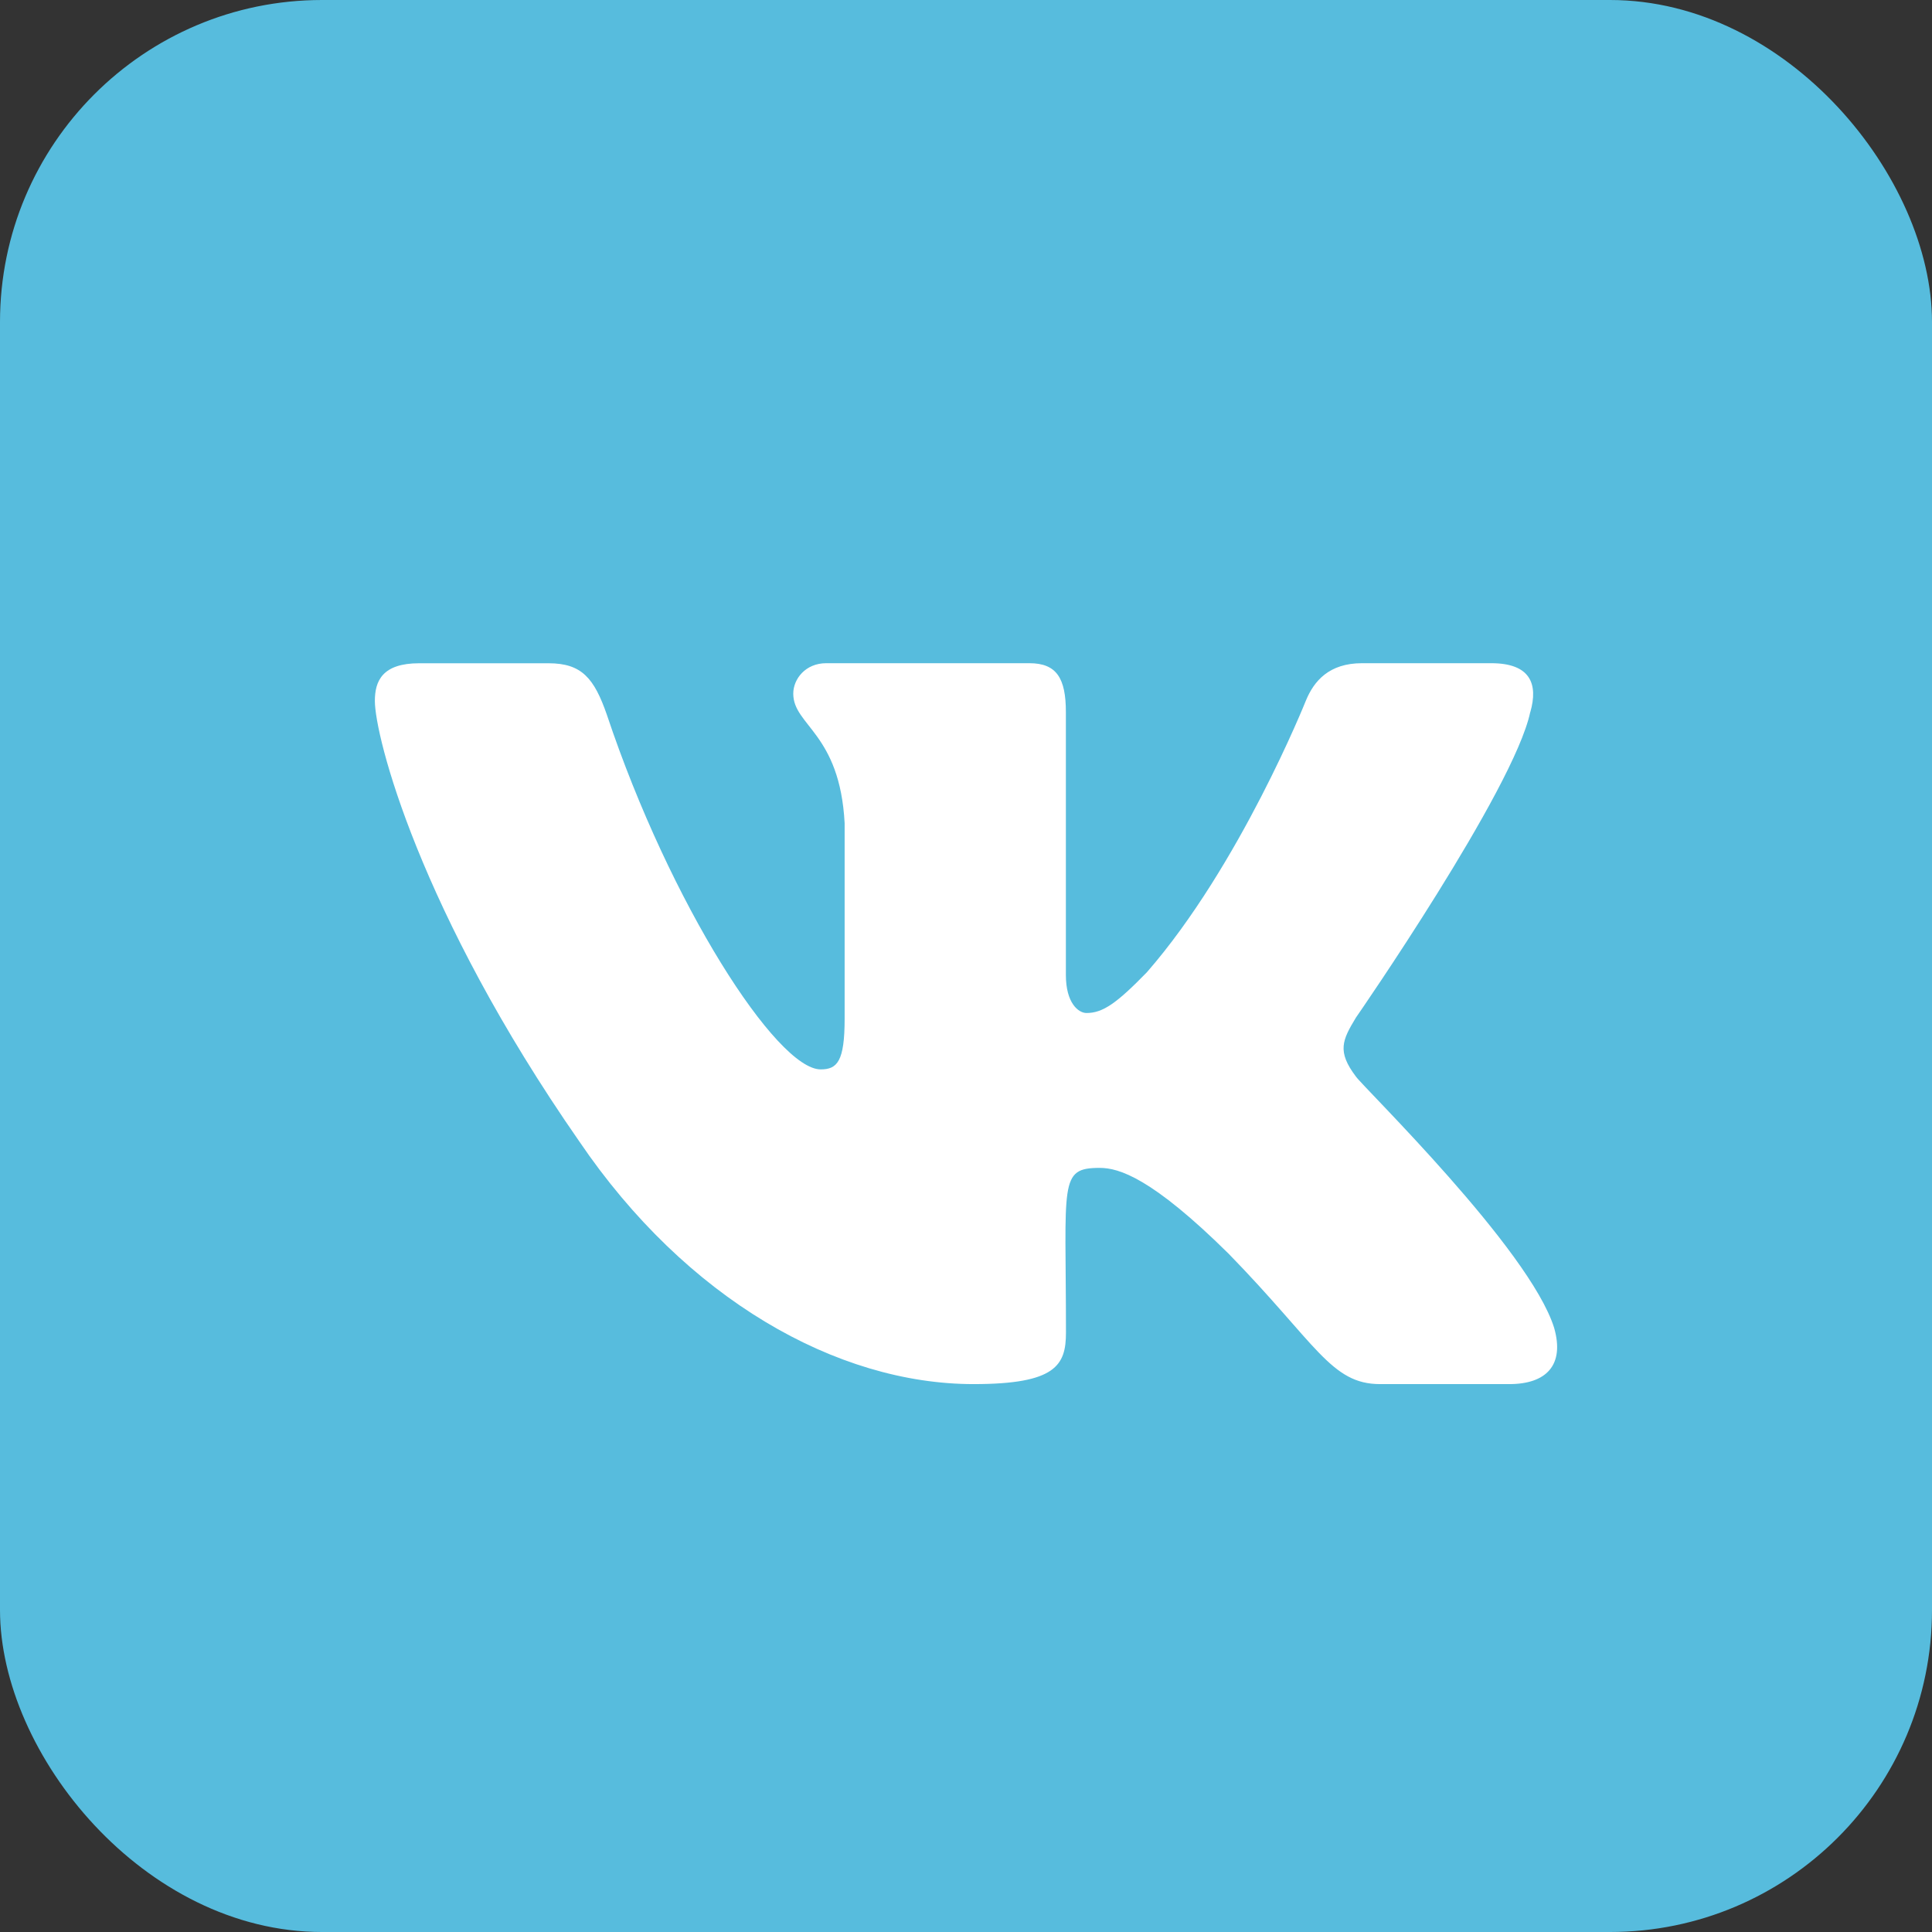
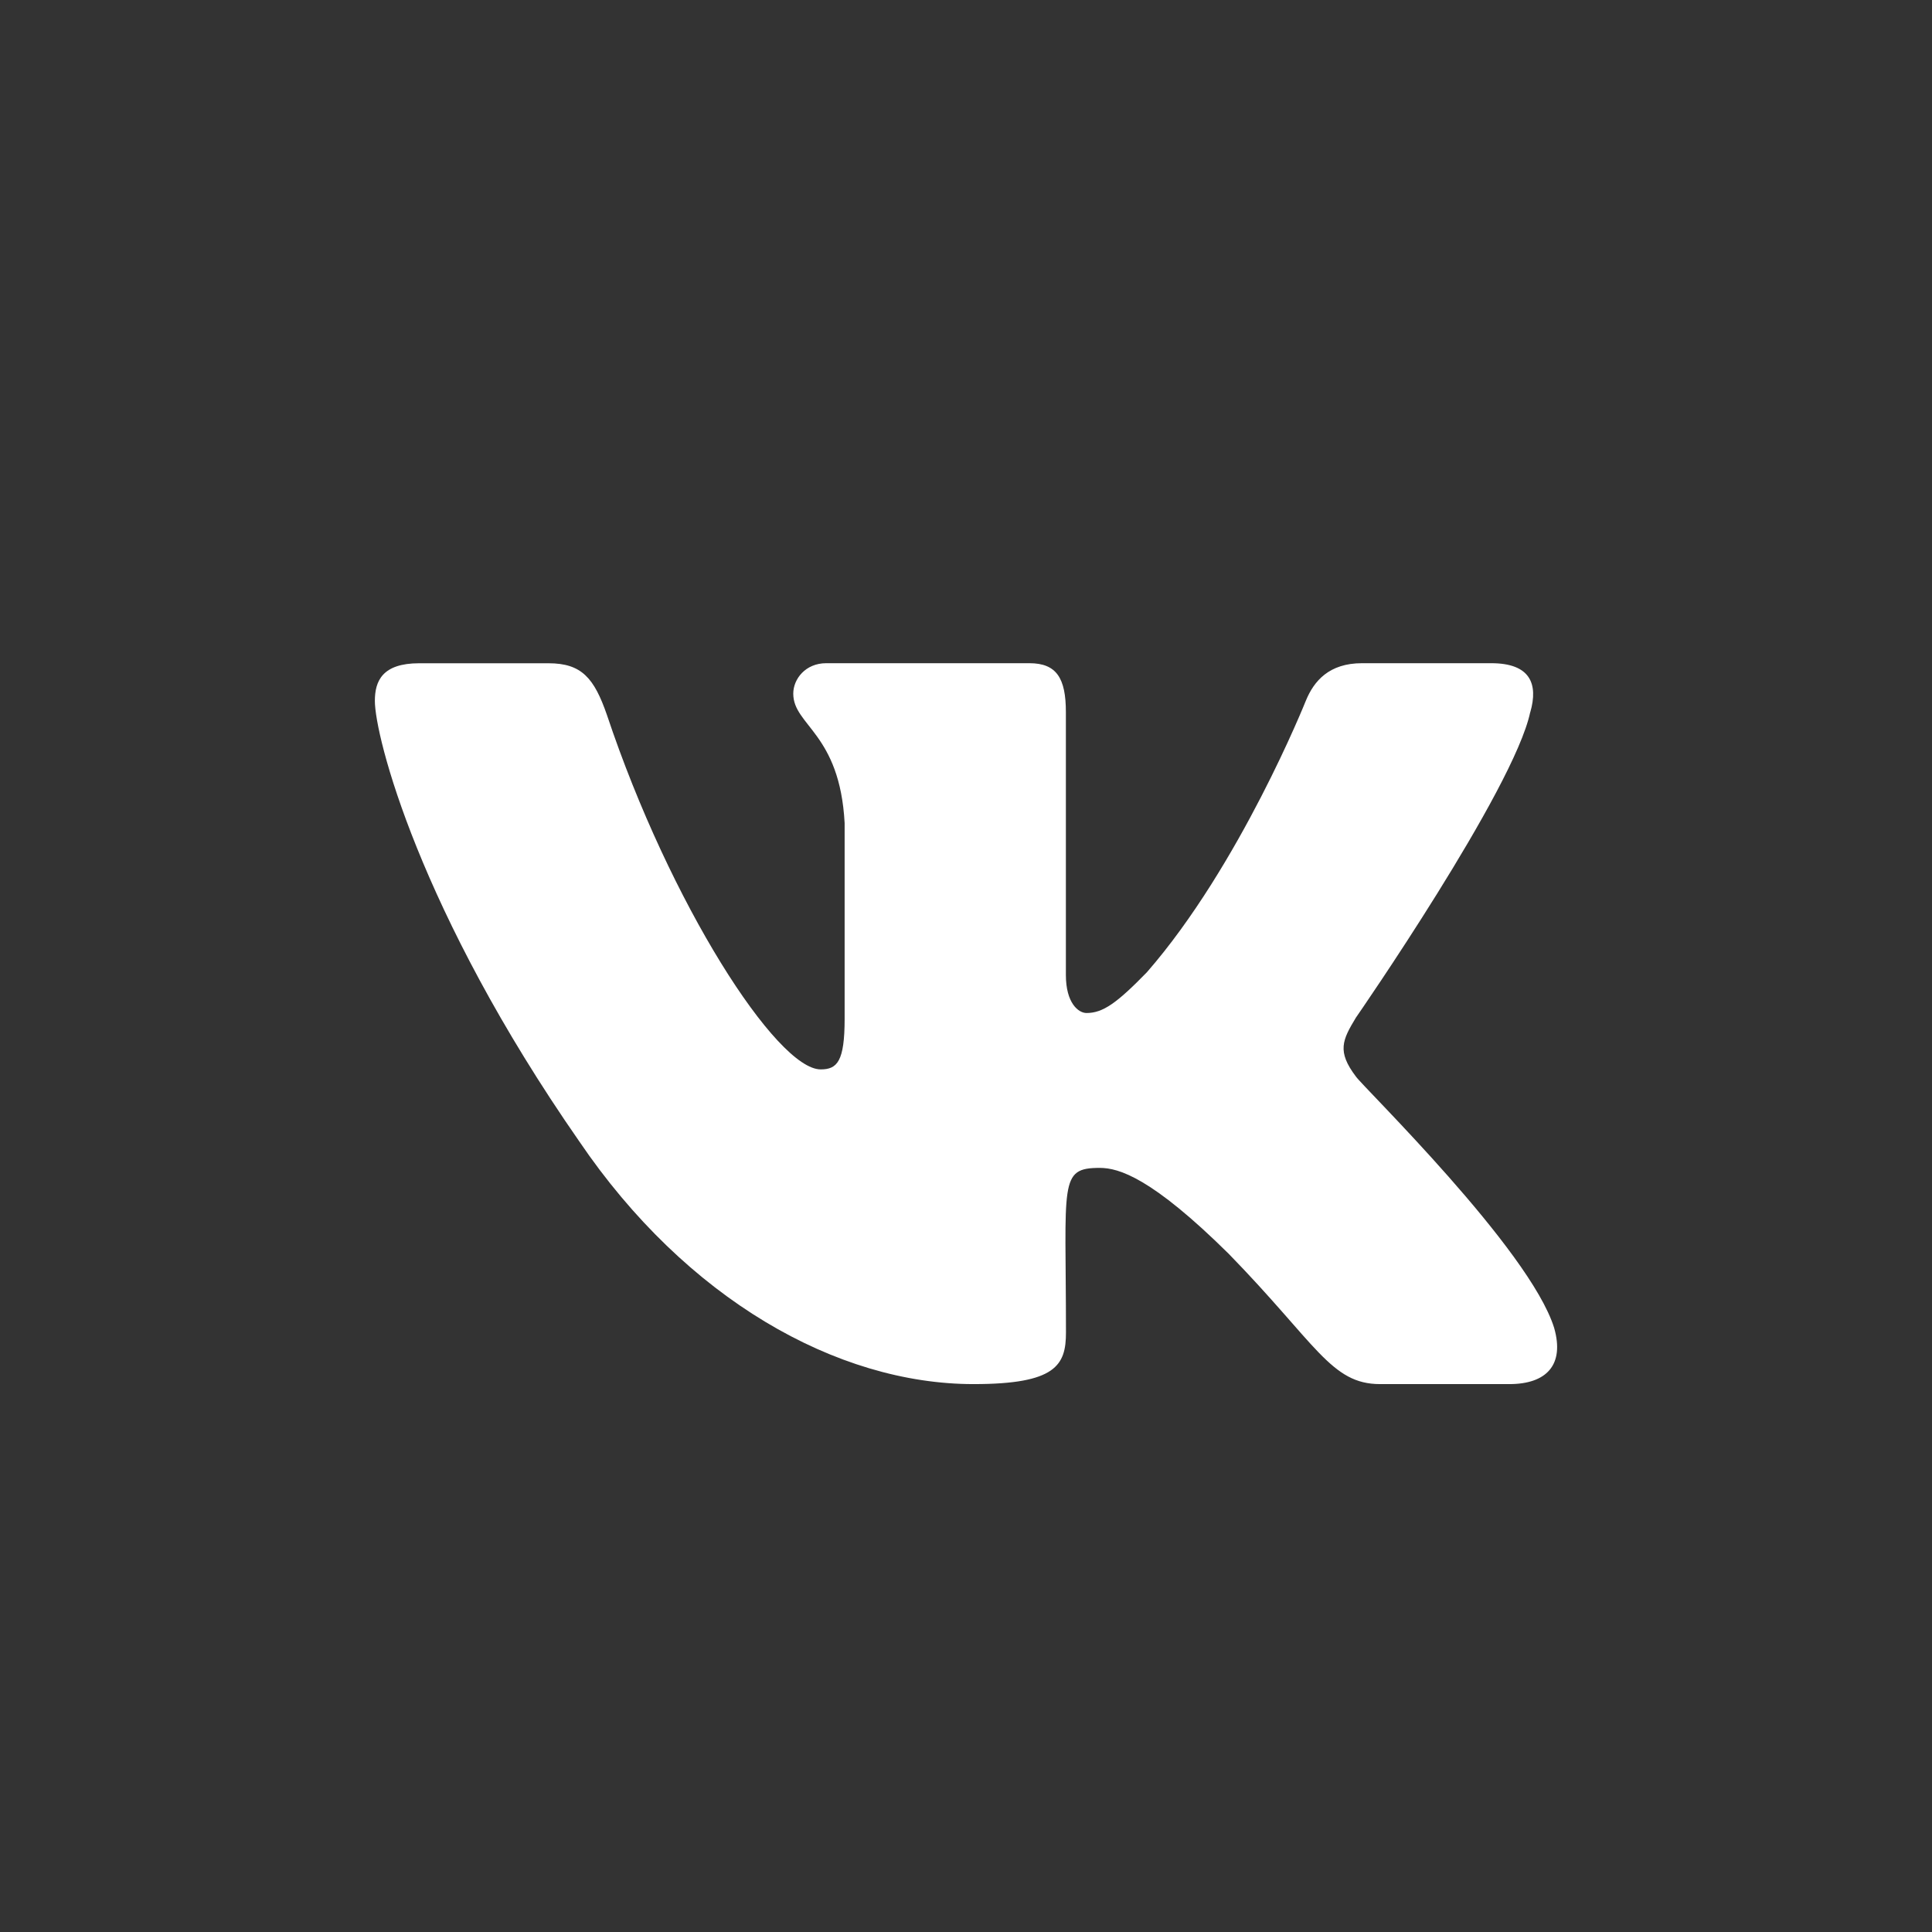
<svg xmlns="http://www.w3.org/2000/svg" width="66" height="66" viewBox="0 0 66 66" fill="none">
  <rect x="0" y="0" width="66" height="66" fill="#333333" stroke="none" />
-   <rect width="66" height="66" rx="11" fill="#57BCDD" />
  <path d="M46.321 36.778C45.668 35.916 45.855 35.533 46.321 34.762C46.329 34.753 51.72 26.968 52.275 24.327L52.278 24.326C52.554 23.363 52.278 22.656 50.944 22.656H46.528C45.404 22.656 44.885 23.263 44.608 23.942C44.608 23.942 42.359 29.568 39.179 33.214C38.152 34.268 37.678 34.606 37.117 34.606C36.841 34.606 36.412 34.268 36.412 33.306V24.326C36.412 23.172 36.097 22.656 35.167 22.656H28.223C27.518 22.656 27.099 23.195 27.099 23.696C27.099 24.79 28.689 25.041 28.854 28.12V34.799C28.854 36.263 28.6 36.532 28.036 36.532C26.535 36.532 22.892 30.883 20.732 24.419C20.297 23.165 19.871 22.658 18.738 22.658H14.321C13.06 22.658 12.806 23.265 12.806 23.944C12.806 25.144 14.307 31.108 19.787 38.989C23.439 44.368 28.581 47.283 33.26 47.283C36.072 47.283 36.415 46.636 36.415 45.522C36.415 40.382 36.161 39.897 37.57 39.897C38.223 39.897 39.347 40.235 41.972 42.829C44.973 45.906 45.466 47.283 47.145 47.283H51.561C52.82 47.283 53.458 46.636 53.091 45.359C52.251 42.673 46.577 37.147 46.321 36.778Z" fill="white" />
</svg>